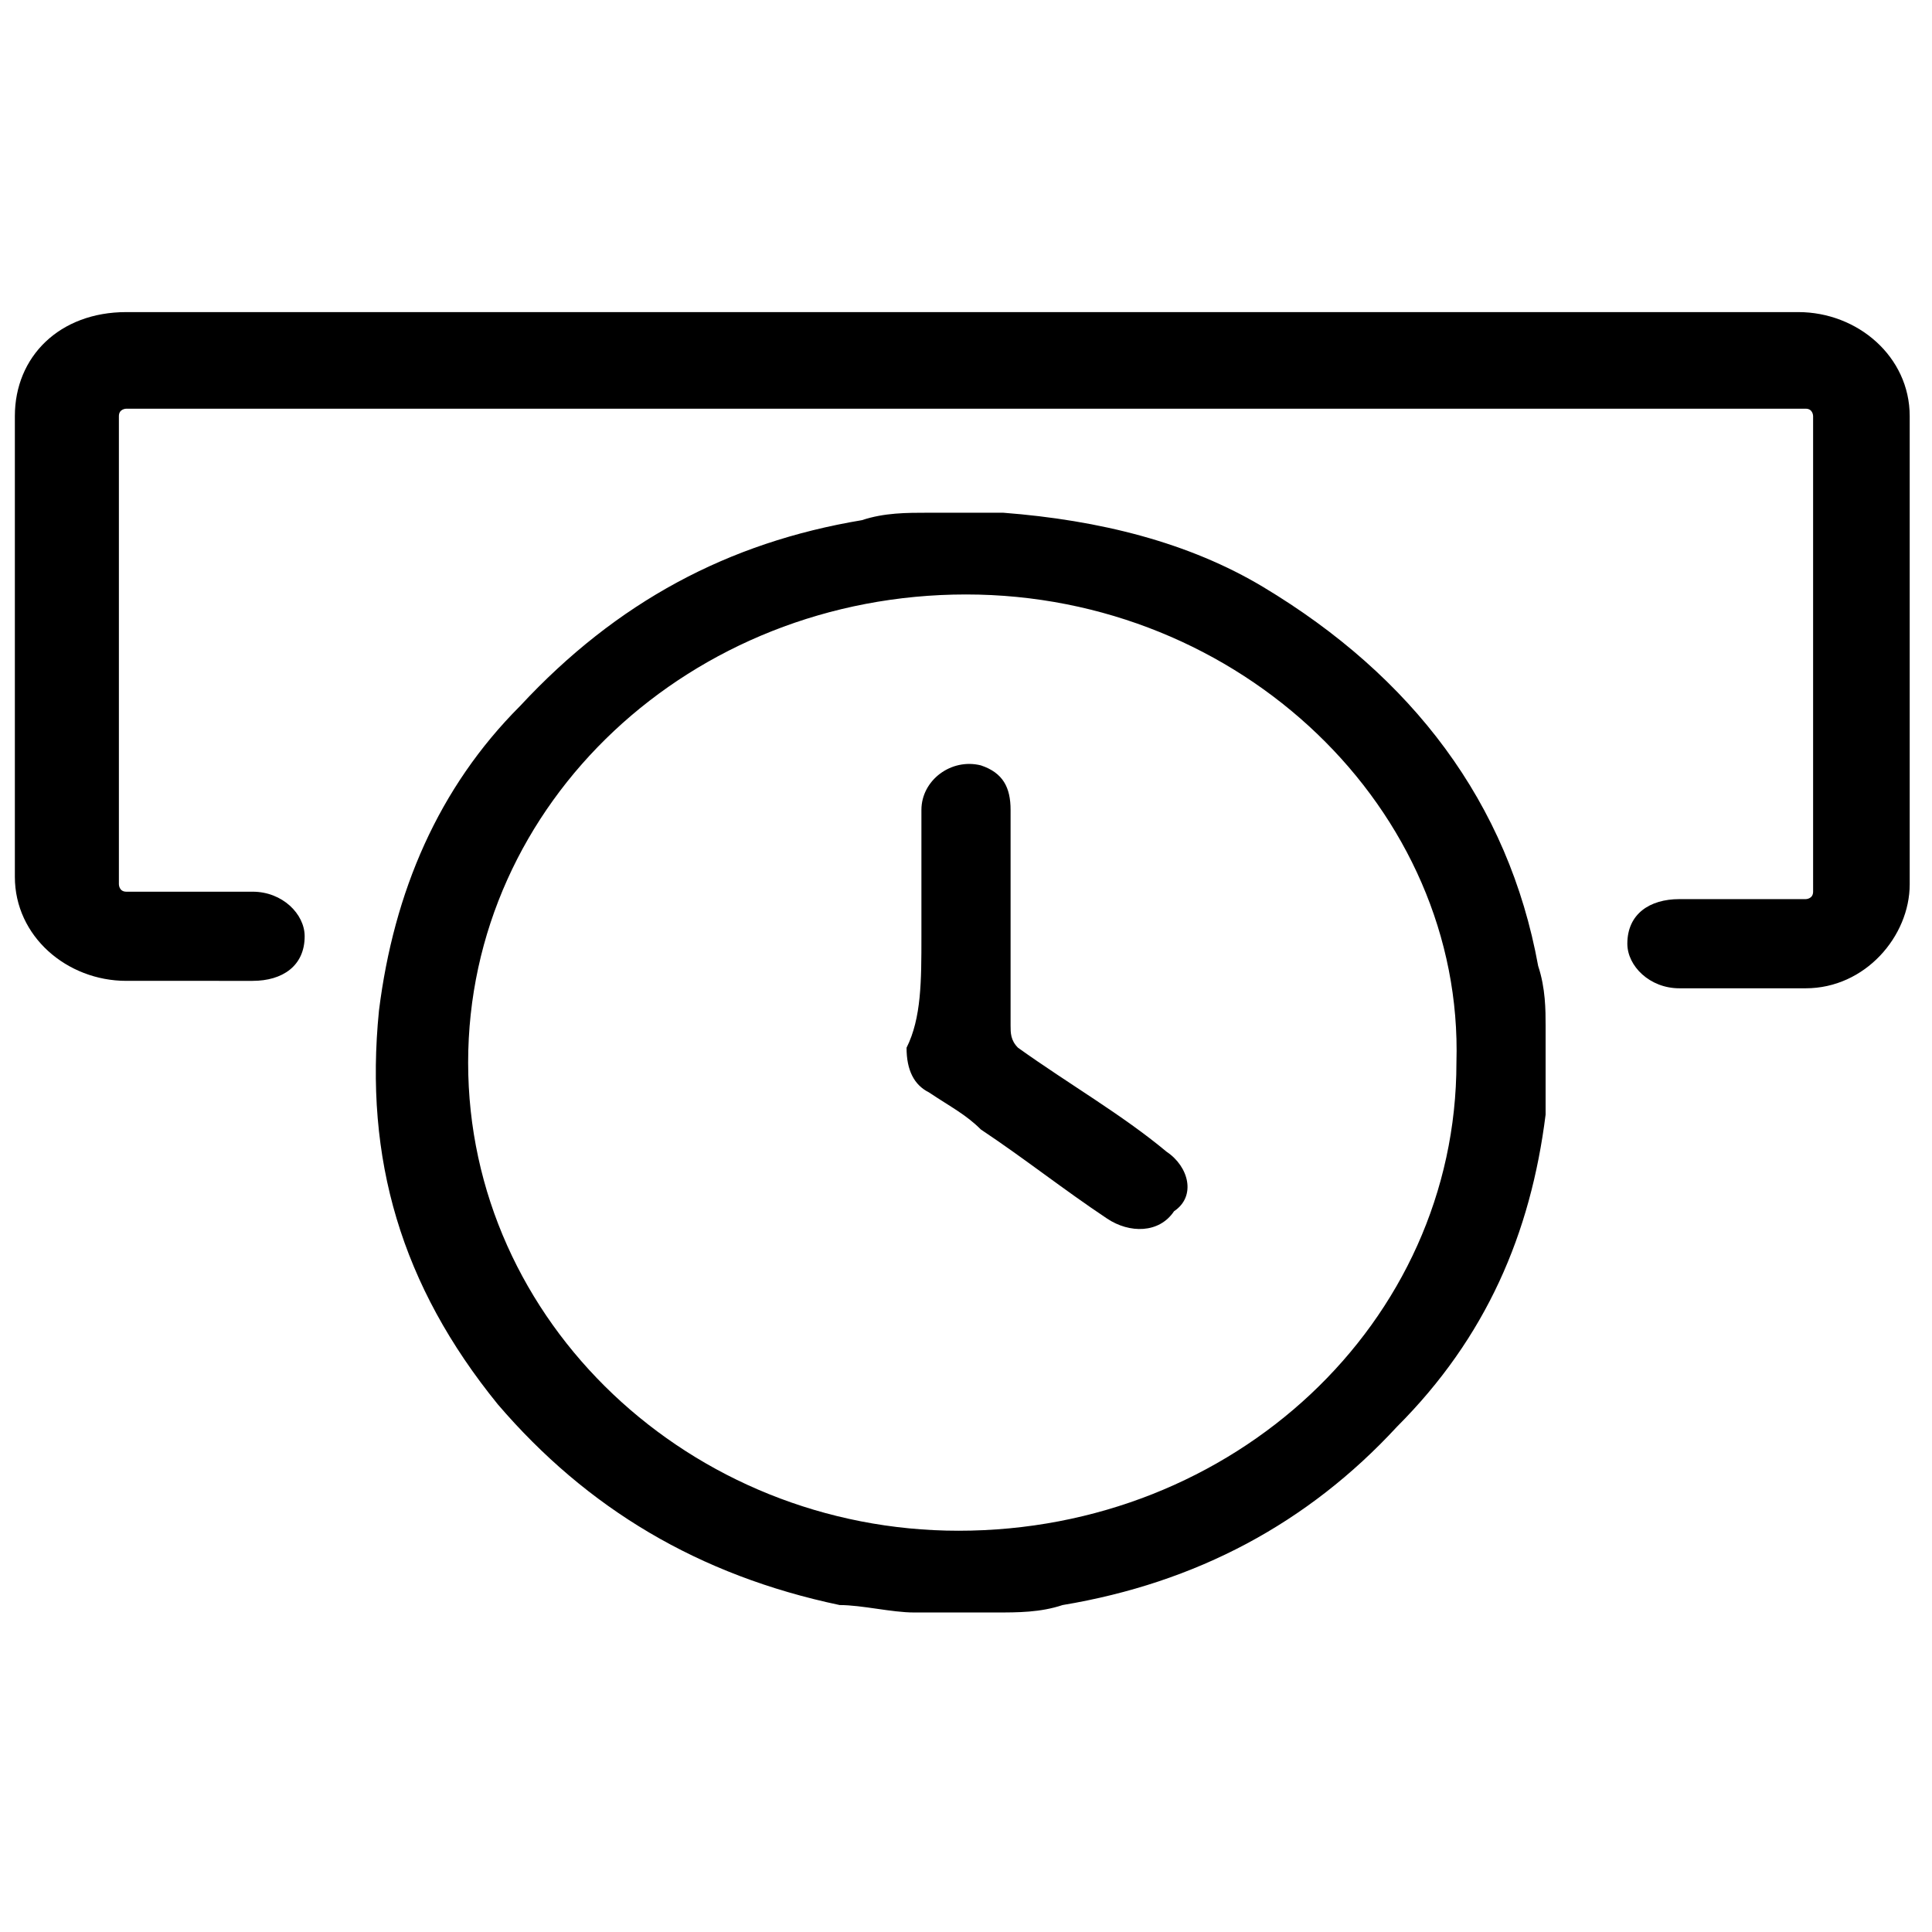
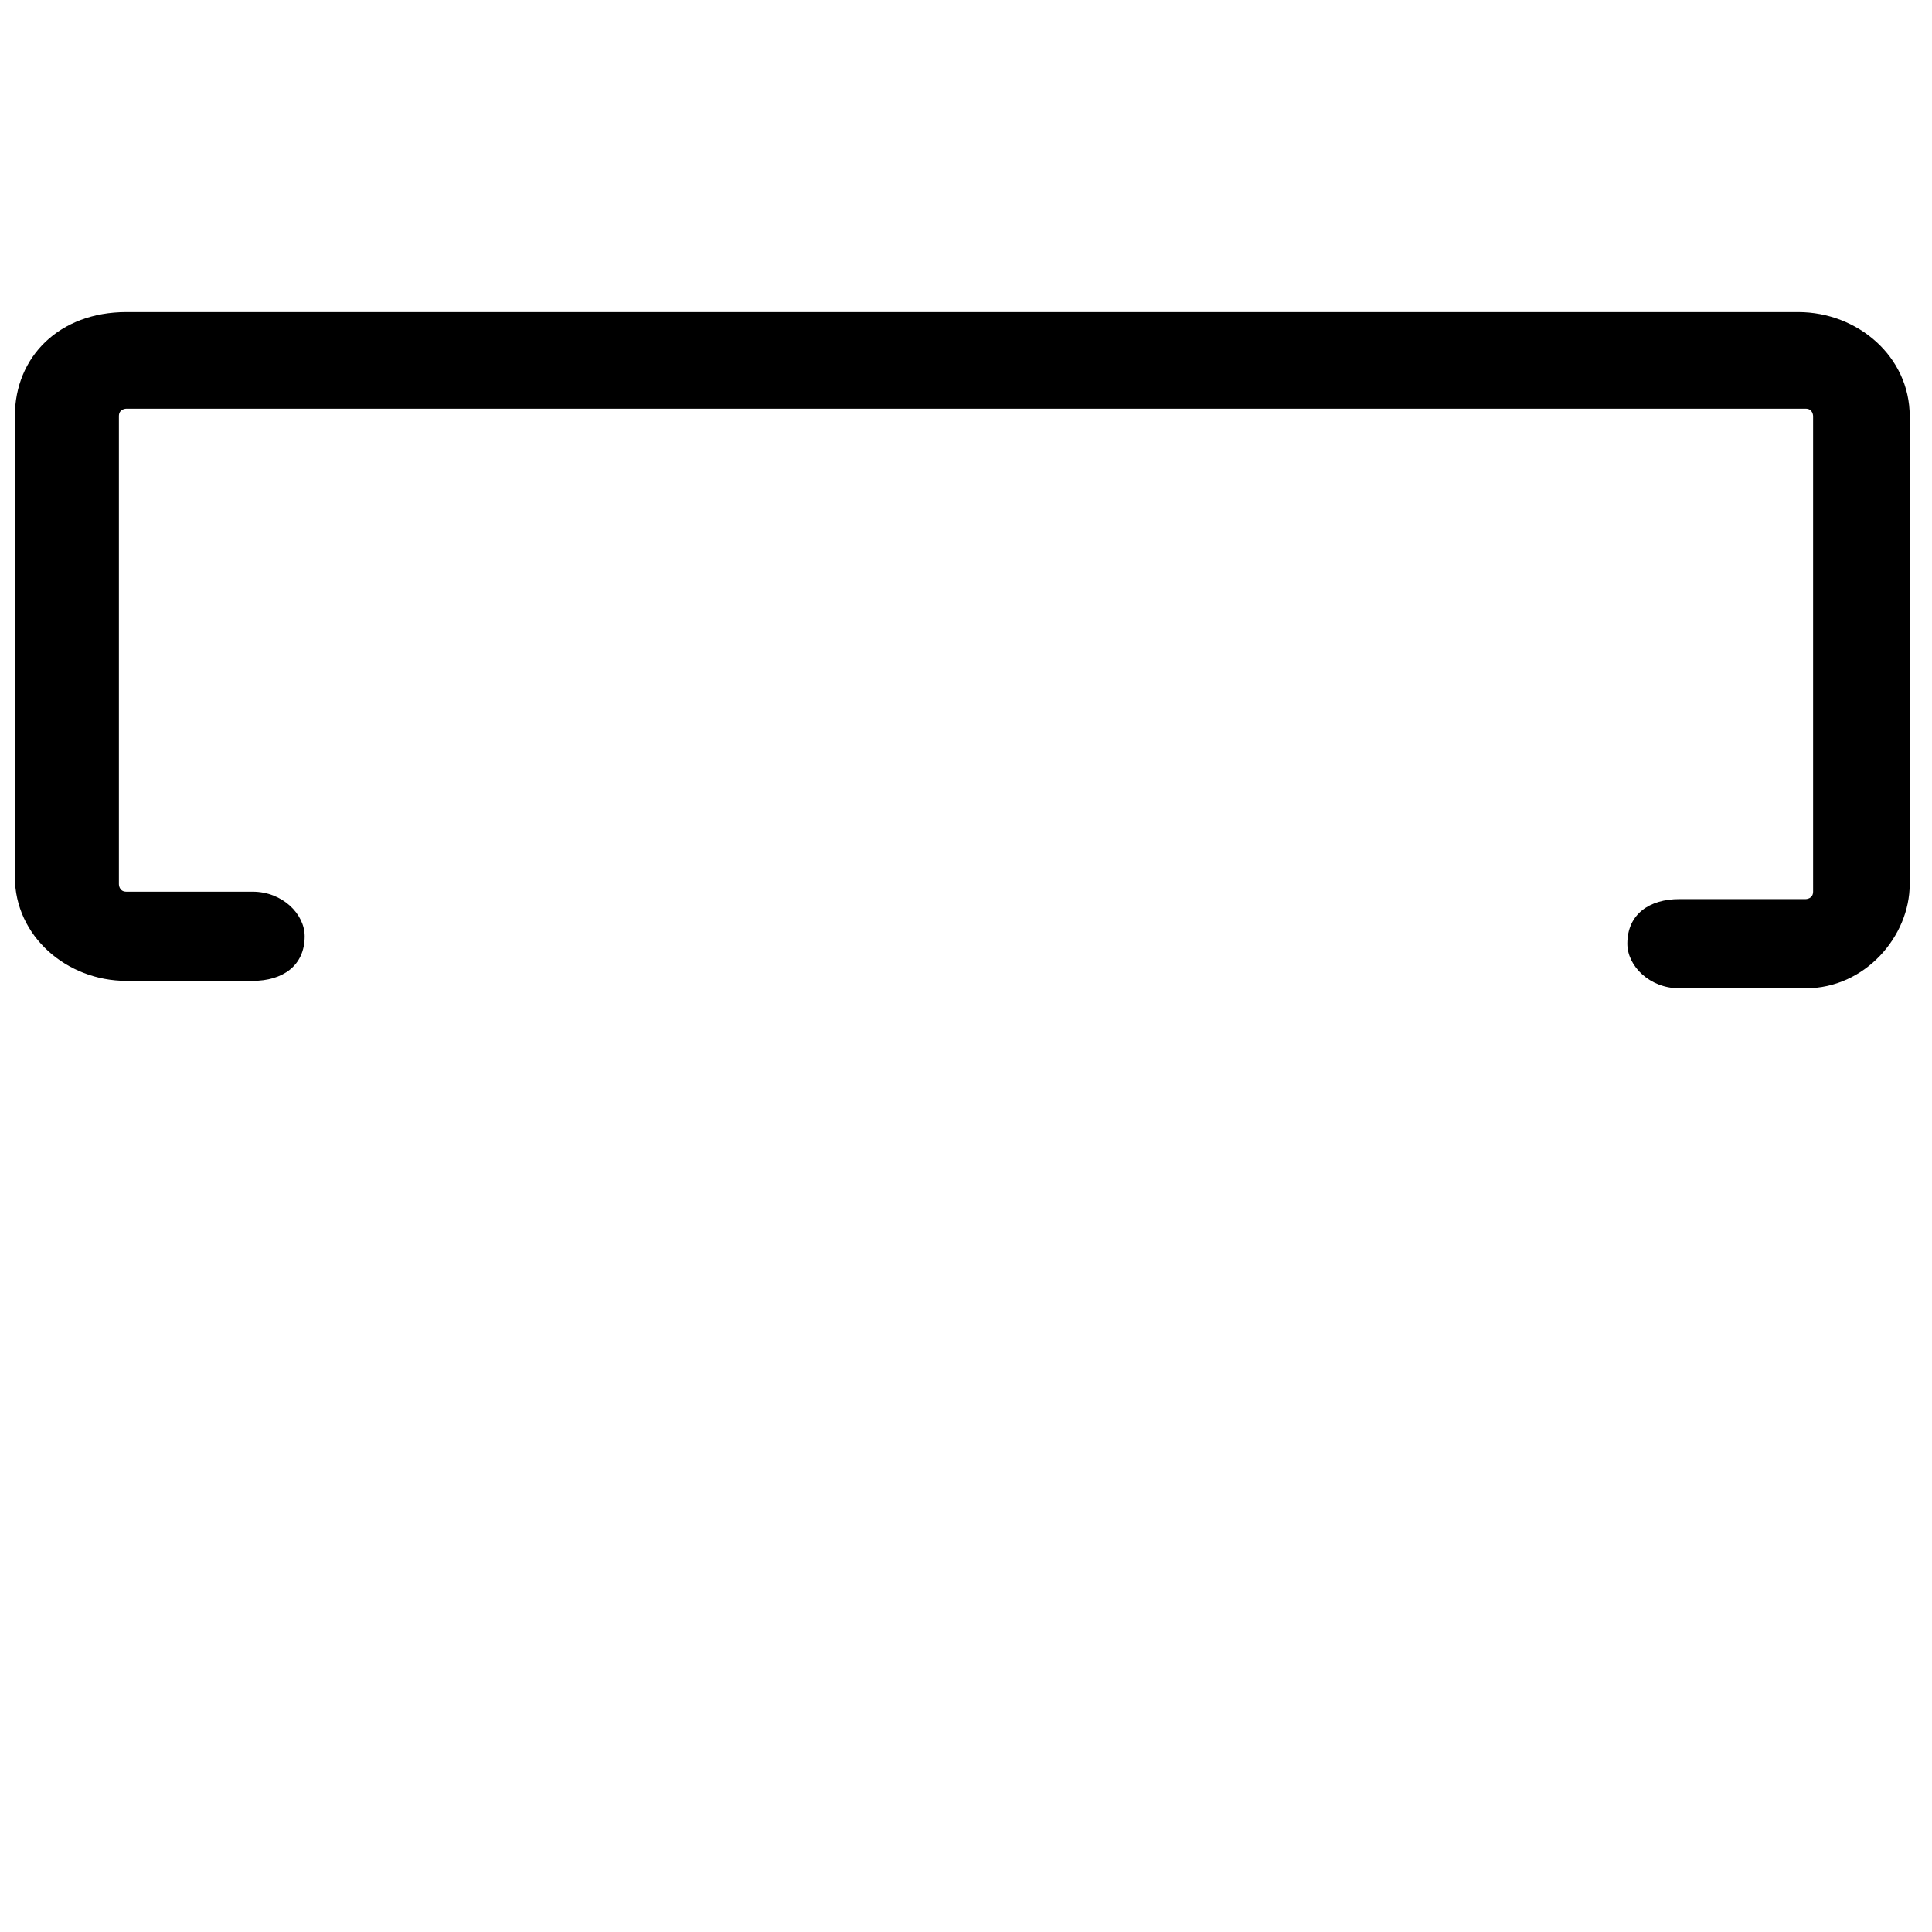
<svg xmlns="http://www.w3.org/2000/svg" version="1.1" id="Layer_1" x="0px" y="0px" viewBox="0 0 26 26" style="enable-background:new 0 0 26 26;" xml:space="preserve">
  <g>
-     <path d="M12.5,6.9c0.3,0,0.6,0,0.9,0c0,0,0.1,0,0.1,0C14.8,7,16,7.3,17,7.9c2,1.2,3.3,2.9,3.7,5.1c0.1,0.3,0.1,0.6,0.1,0.8   c0,0.3,0,0.6,0,0.9c0,0.1,0,0.2,0,0.3c-0.2,1.6-0.8,3-2,4.2c-1.2,1.3-2.7,2.1-4.5,2.4c-0.3,0.1-0.6,0.1-0.9,0.1c-0.3,0-0.6,0-0.9,0   c-0.1,0-0.1,0-0.2,0c-0.3,0-0.7-0.1-1-0.1c-1.9-0.4-3.4-1.3-4.6-2.7c-1.3-1.6-1.8-3.3-1.6-5.3c0.2-1.6,0.8-3,1.9-4.1   C8.3,8.1,9.8,7.3,11.6,7C11.9,6.9,12.2,6.9,12.5,6.9z M13,8c-3.7,0-6.7,2.8-6.7,6.3c0,3.5,3,6.3,6.6,6.3c3.7,0,6.7-2.8,6.7-6.3   C19.7,10.9,16.7,8,13,8z" />
-     <path d="M12.4,12.6c0-0.6,0-1.1,0-1.7c0-0.4,0.4-0.7,0.8-0.6c0.3,0.1,0.4,0.3,0.4,0.6c0,1,0,1.9,0,2.9c0,0.1,0,0.2,0.1,0.3   c0.7,0.5,1.4,0.9,2,1.4c0.3,0.2,0.4,0.6,0.1,0.8c-0.2,0.3-0.6,0.3-0.9,0.1c-0.6-0.4-1.1-0.8-1.7-1.2c-0.2-0.2-0.4-0.3-0.7-0.5   c-0.2-0.1-0.3-0.3-0.3-0.6C12.4,13.7,12.4,13.2,12.4,12.6z" />
    <path d="M24.3,13.3h-1.7c-0.4,0-0.7-0.3-0.7-0.6c0-0.4,0.3-0.6,0.7-0.6h1.7c0,0,0.1,0,0.1-0.1V5.6c0,0,0-0.1-0.1-0.1H1.7   c0,0-0.1,0-0.1,0.1v6.3c0,0,0,0.1,0.1,0.1h1.7c0.4,0,0.7,0.3,0.7,0.6c0,0.4-0.3,0.6-0.7,0.6H1.7c-0.8,0-1.5-0.6-1.5-1.4V5.6   c0-0.8,0.6-1.4,1.5-1.4h22.5c0.8,0,1.5,0.6,1.5,1.4v6.3C25.7,12.6,25.1,13.3,24.3,13.3z" />
  </g>
</svg>